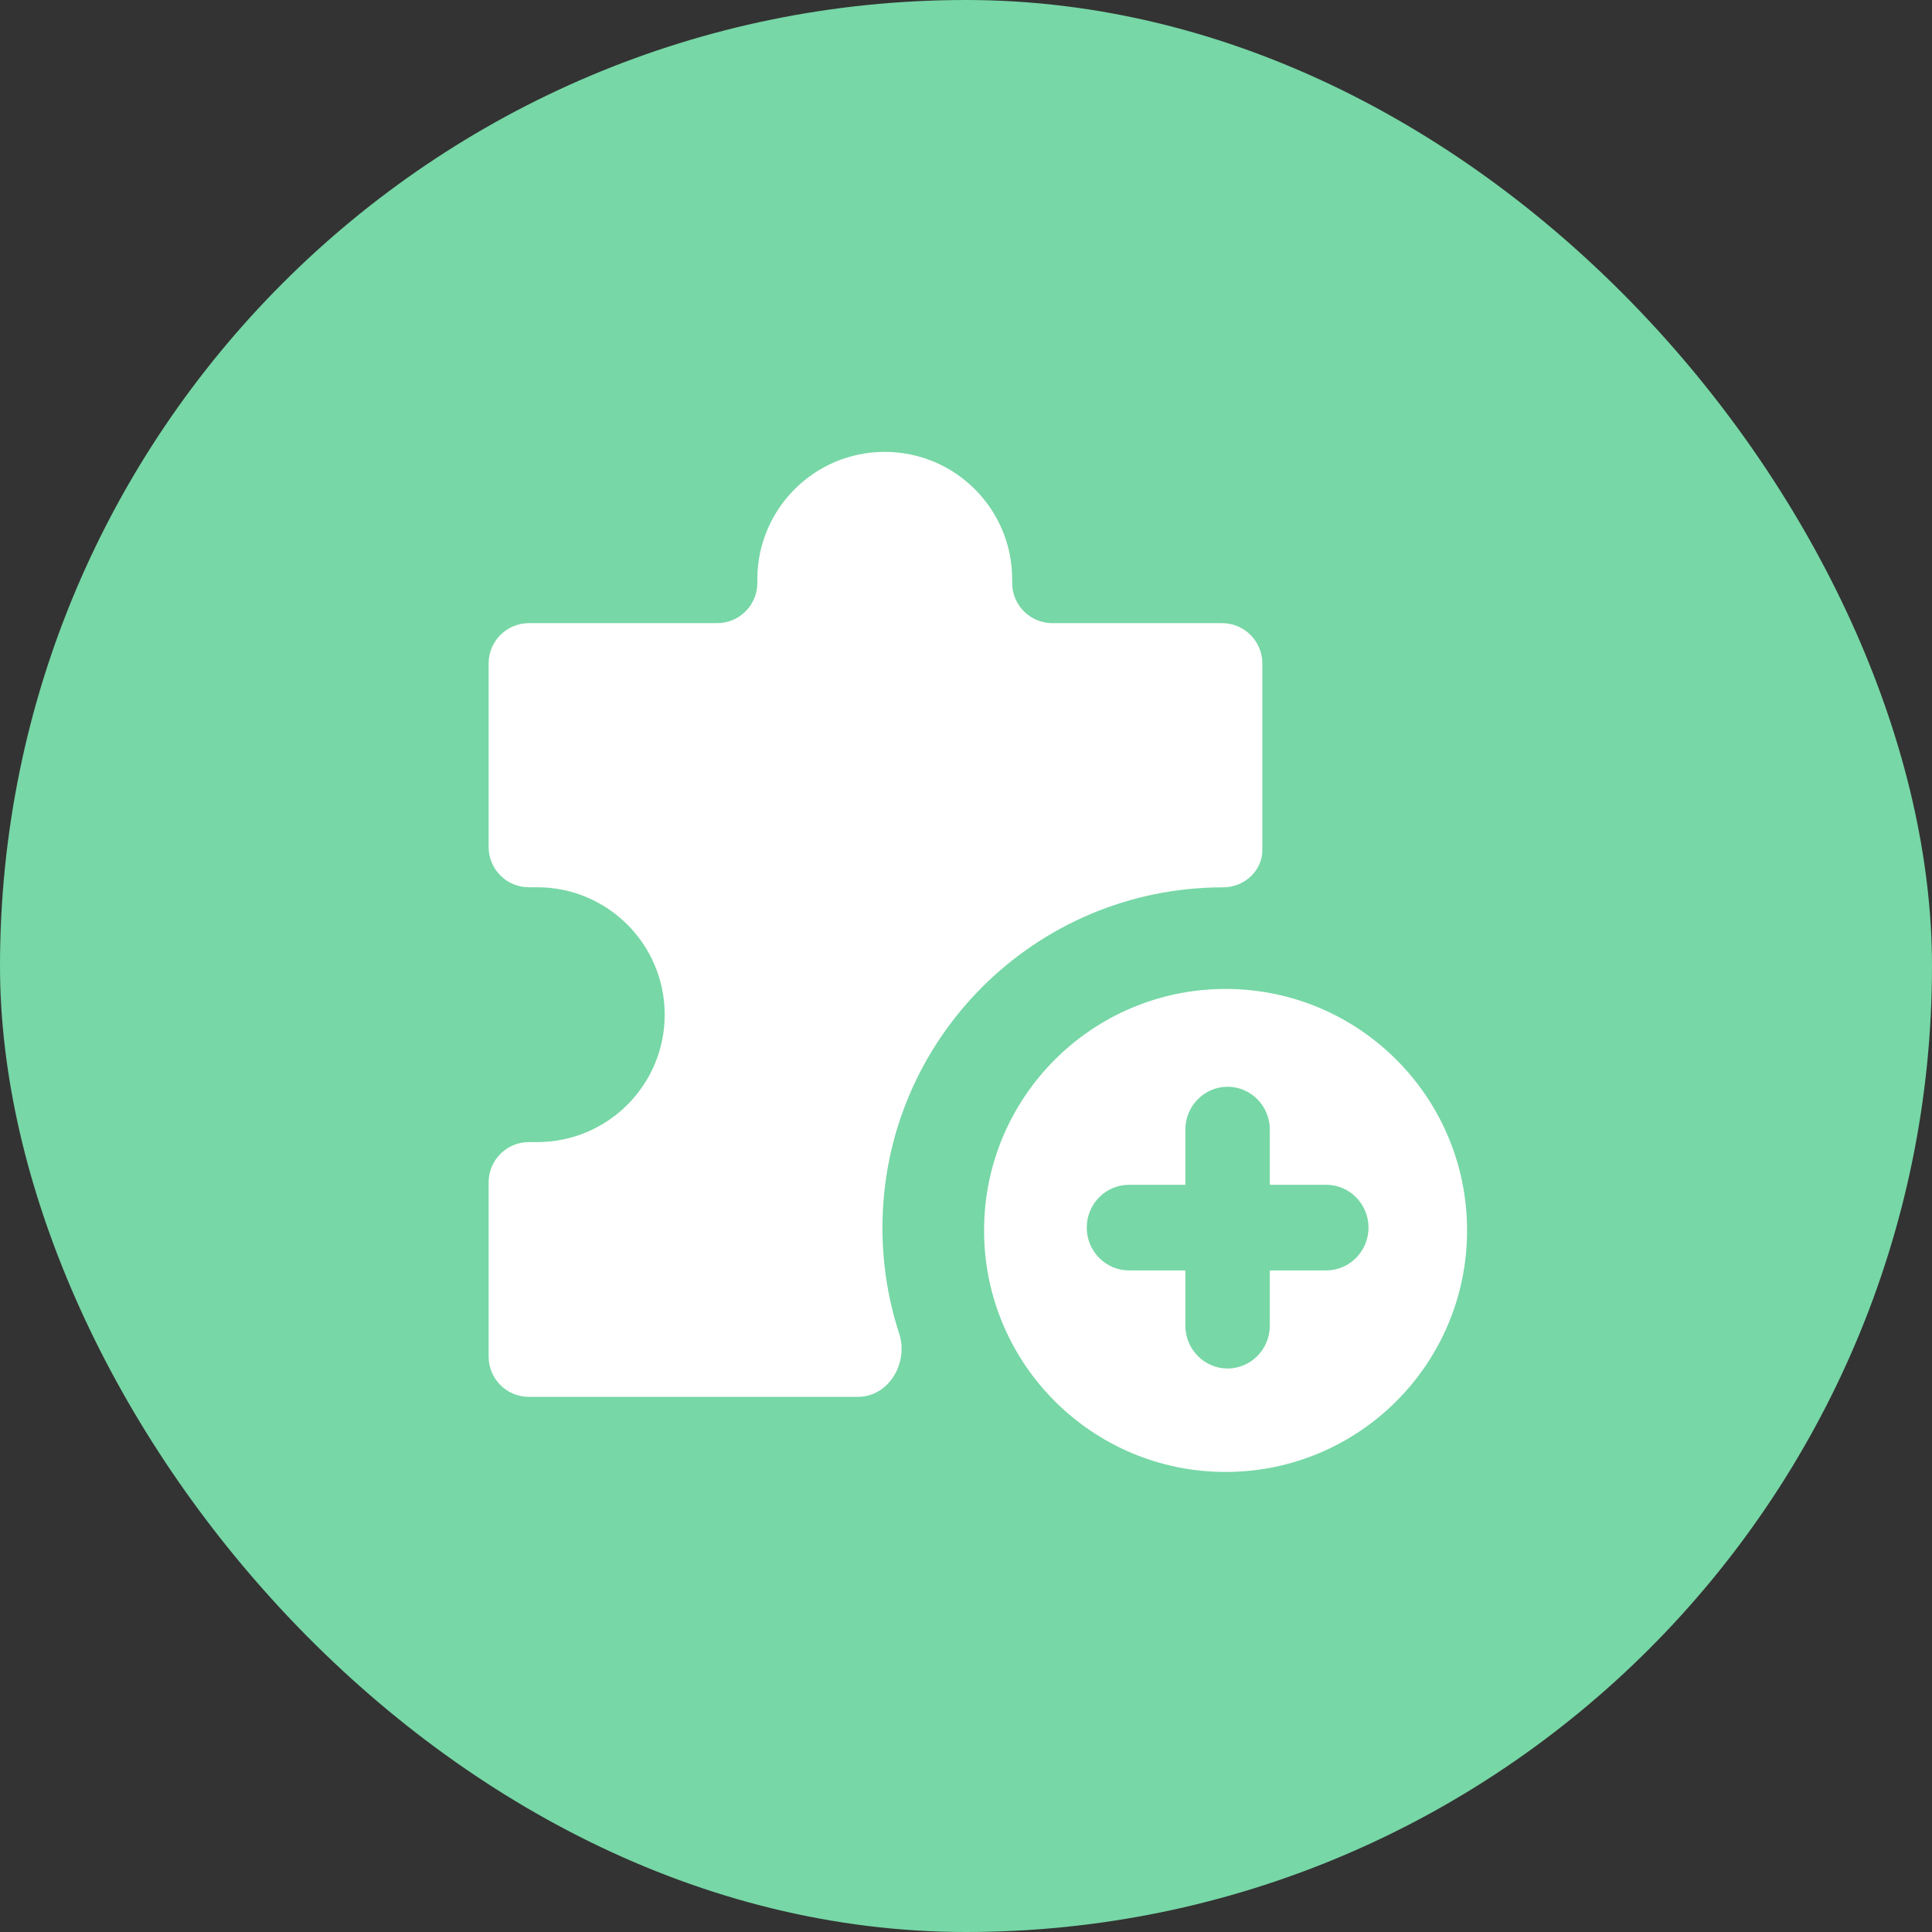
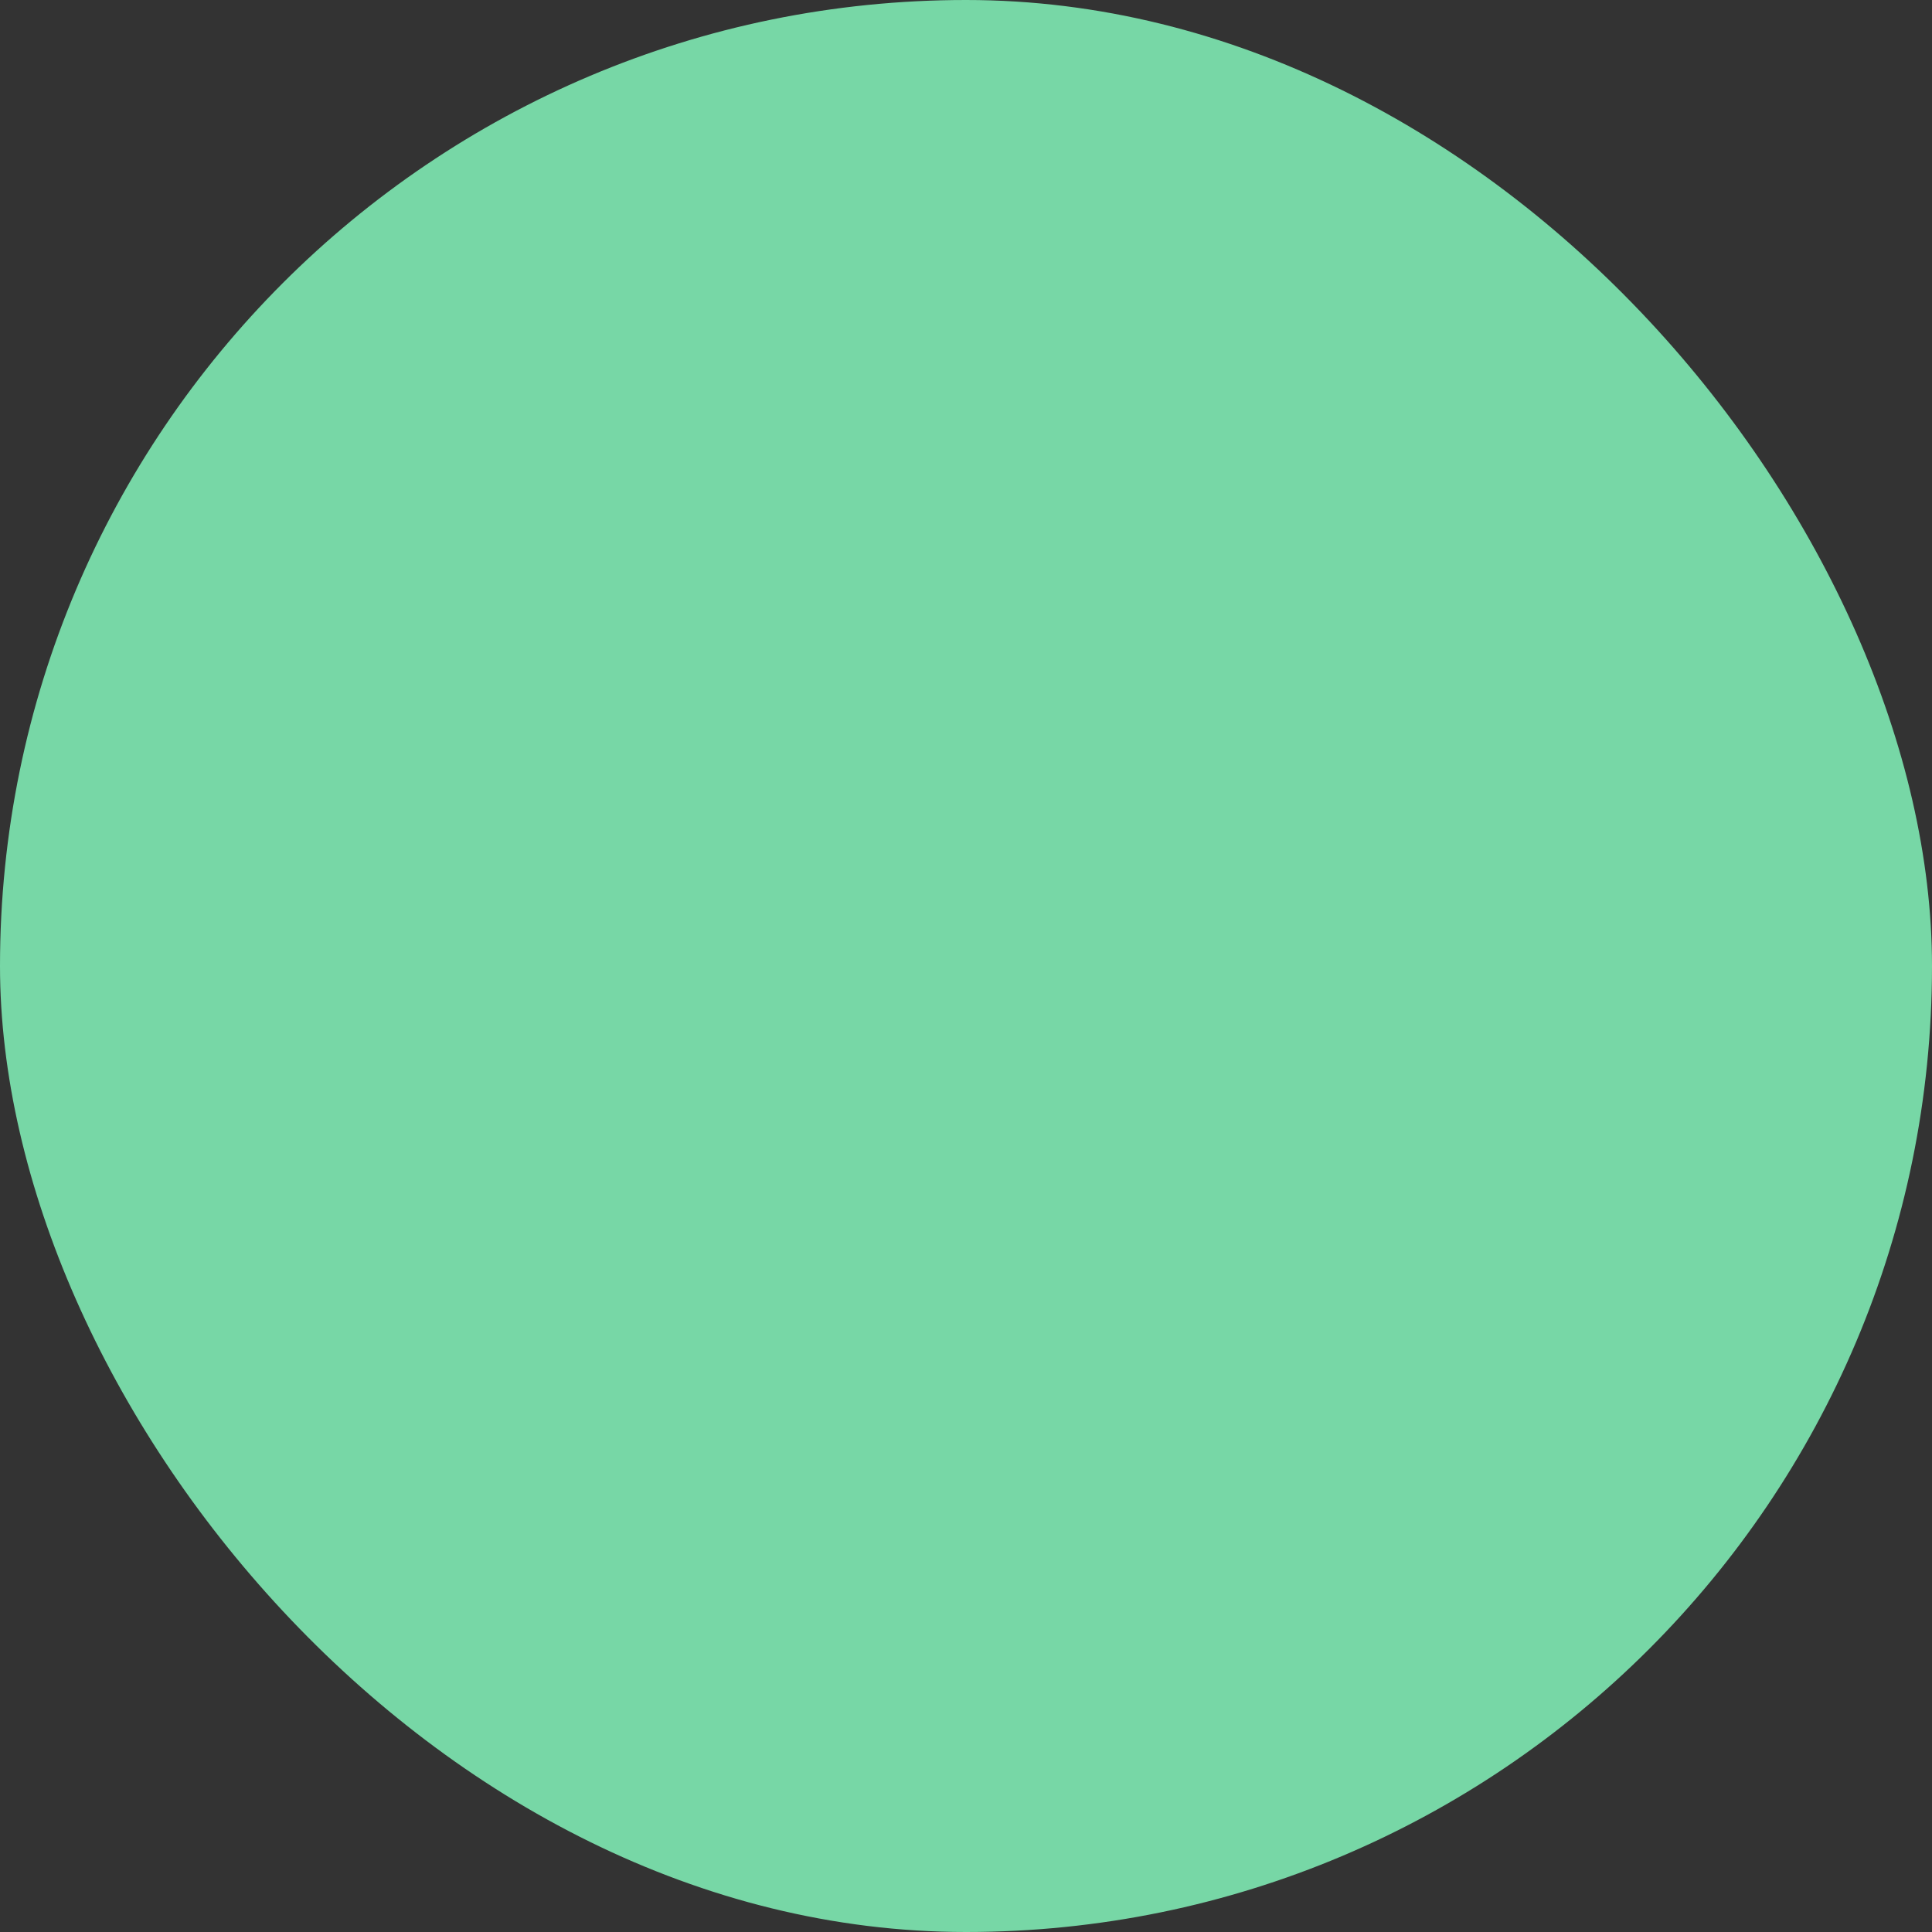
<svg xmlns="http://www.w3.org/2000/svg" width="48" height="48" viewBox="0 0 48 48" fill="none">
  <rect x="0" y="0" width="48" height="48" fill="#333333" stroke="none" />
  <rect width="48" height="48" rx="24" fill="#77D7A6" />
-   <path fill-rule="evenodd" clip-rule="evenodd" d="M18.816 14.392C18.816 12.644 20.233 11.227 21.981 11.227C23.73 11.227 25.147 12.644 25.147 14.392V14.482C25.147 15.035 25.594 15.482 26.147 15.482H30.362C30.915 15.482 31.362 15.93 31.362 16.482V21.122C31.362 21.644 30.907 22.046 30.385 22.046V22.046C25.712 22.046 21.924 25.834 21.924 30.506C21.924 31.422 22.07 32.305 22.34 33.131C22.578 33.861 22.081 34.705 21.313 34.705H13.14C12.587 34.705 12.14 34.257 12.14 33.705V29.375C12.14 28.823 12.587 28.375 13.14 28.375H13.348C15.096 28.375 16.514 26.958 16.514 25.209C16.514 23.461 15.096 22.044 13.348 22.044H13.14C12.587 22.044 12.14 21.596 12.14 21.044V16.482C12.14 15.93 12.587 15.482 13.14 15.482H17.816C18.368 15.482 18.816 15.035 18.816 14.482V14.392Z" fill="white" />
-   <path fill-rule="evenodd" clip-rule="evenodd" d="M30.449 36.57C33.763 36.57 36.449 33.884 36.449 30.57C36.449 27.257 33.763 24.57 30.449 24.57C27.136 24.57 24.449 27.257 24.449 30.57C24.449 33.884 27.136 36.57 30.449 36.57ZM31.548 29.436H32.951C33.529 29.436 34 29.913 34 30.499C34 31.085 33.529 31.563 32.951 31.563H31.548V32.936C31.548 33.522 31.078 34 30.499 34C29.921 34 29.45 33.522 29.45 32.936V31.563H28.049C27.47 31.563 27 31.085 27 30.499C27 29.913 27.47 29.436 28.049 29.436H29.45V28.064C29.45 27.478 29.921 27 30.499 27C31.078 27 31.548 27.478 31.548 28.064V29.436Z" fill="white" />
</svg>